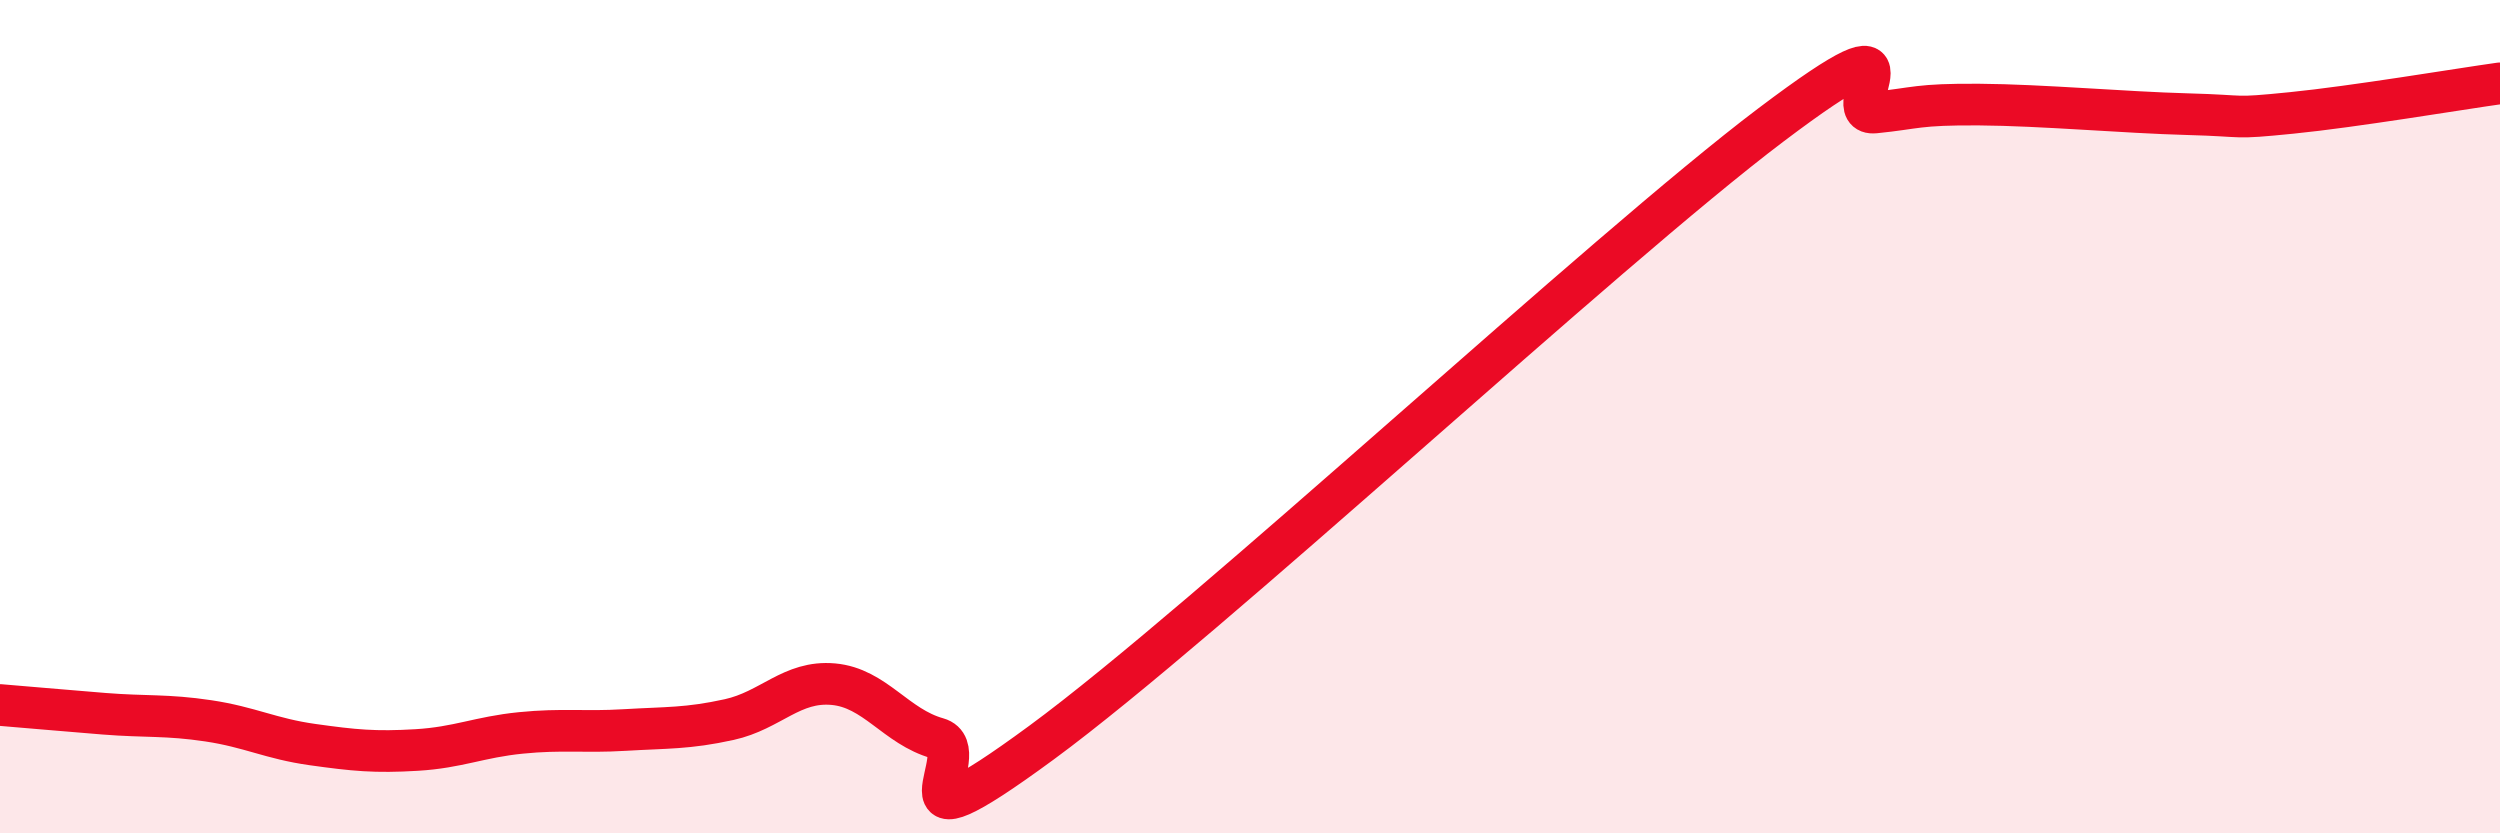
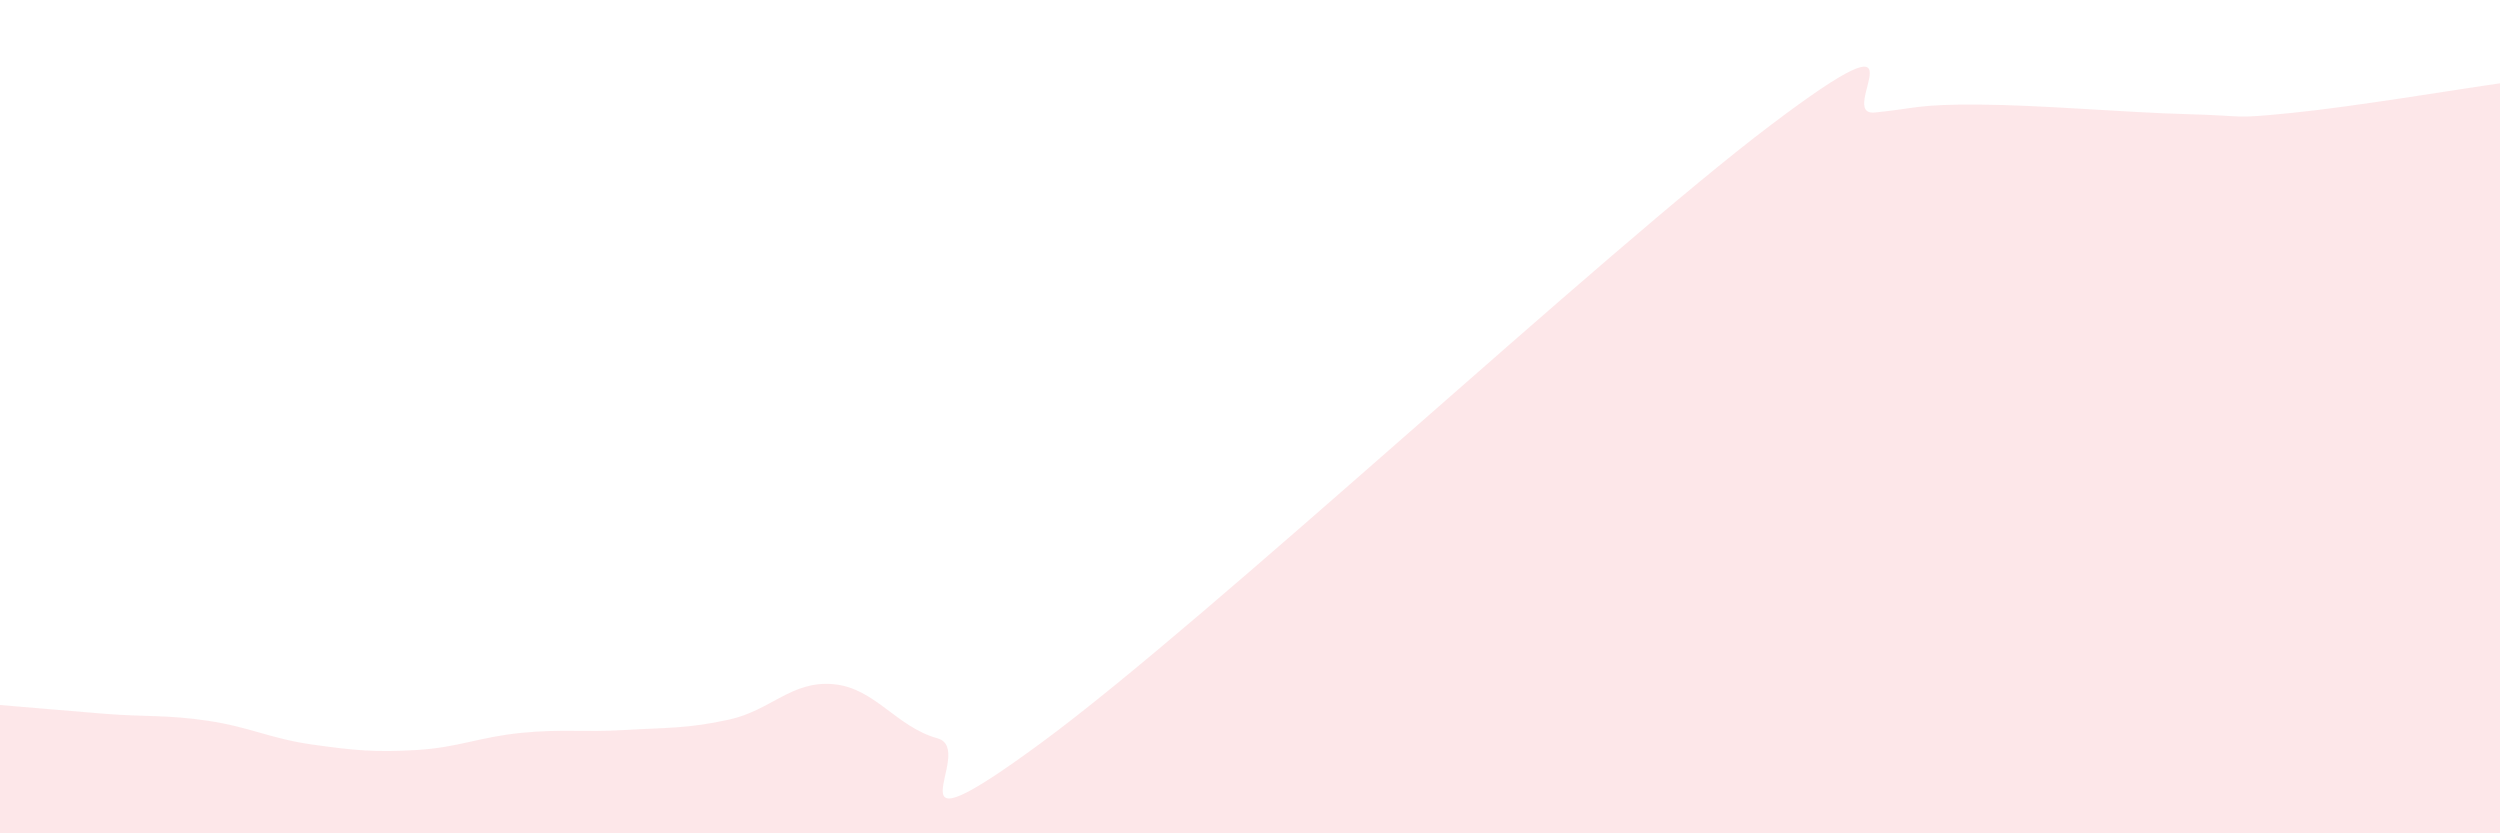
<svg xmlns="http://www.w3.org/2000/svg" width="60" height="20" viewBox="0 0 60 20">
  <path d="M 0,16.92 C 0.5,16.96 1.5,17.05 2.5,17.13 C 3.5,17.21 4,17.15 5,17.3 C 6,17.45 6.5,17.73 7.5,17.87 C 8.5,18.01 9,18.06 10,18 C 11,17.94 11.5,17.69 12.5,17.59 C 13.5,17.49 14,17.58 15,17.52 C 16,17.46 16.5,17.49 17.5,17.27 C 18.5,17.05 19,16.33 20,16.42 C 21,16.51 21.5,17.44 22.5,17.72 C 23.5,18 21,20.76 25,17.82 C 29,14.88 38.5,6.02 42.5,3 C 46.5,-0.02 44,2.8 45,2.7 C 46,2.6 46,2.5 47.5,2.51 C 49,2.52 51,2.7 52.5,2.74 C 54,2.78 53.5,2.86 55,2.71 C 56.5,2.56 59,2.14 60,2L60 20L0 20Z" fill="#EB0A25" opacity="0.1" stroke-linecap="round" stroke-linejoin="round" />
-   <path d="M 0,16.92 C 0.5,16.96 1.5,17.05 2.5,17.13 C 3.5,17.21 4,17.15 5,17.3 C 6,17.45 6.5,17.73 7.5,17.87 C 8.5,18.01 9,18.06 10,18 C 11,17.94 11.5,17.69 12.5,17.59 C 13.5,17.49 14,17.58 15,17.52 C 16,17.46 16.5,17.49 17.5,17.27 C 18.5,17.05 19,16.33 20,16.42 C 21,16.51 21.5,17.44 22.5,17.72 C 23.5,18 21,20.76 25,17.82 C 29,14.88 38.5,6.02 42.5,3 C 46.5,-0.02 44,2.8 45,2.7 C 46,2.6 46,2.5 47.5,2.51 C 49,2.52 51,2.7 52.5,2.74 C 54,2.78 53.5,2.86 55,2.71 C 56.5,2.56 59,2.14 60,2" stroke="#EB0A25" stroke-width="1" fill="none" stroke-linecap="round" stroke-linejoin="round" />
</svg>